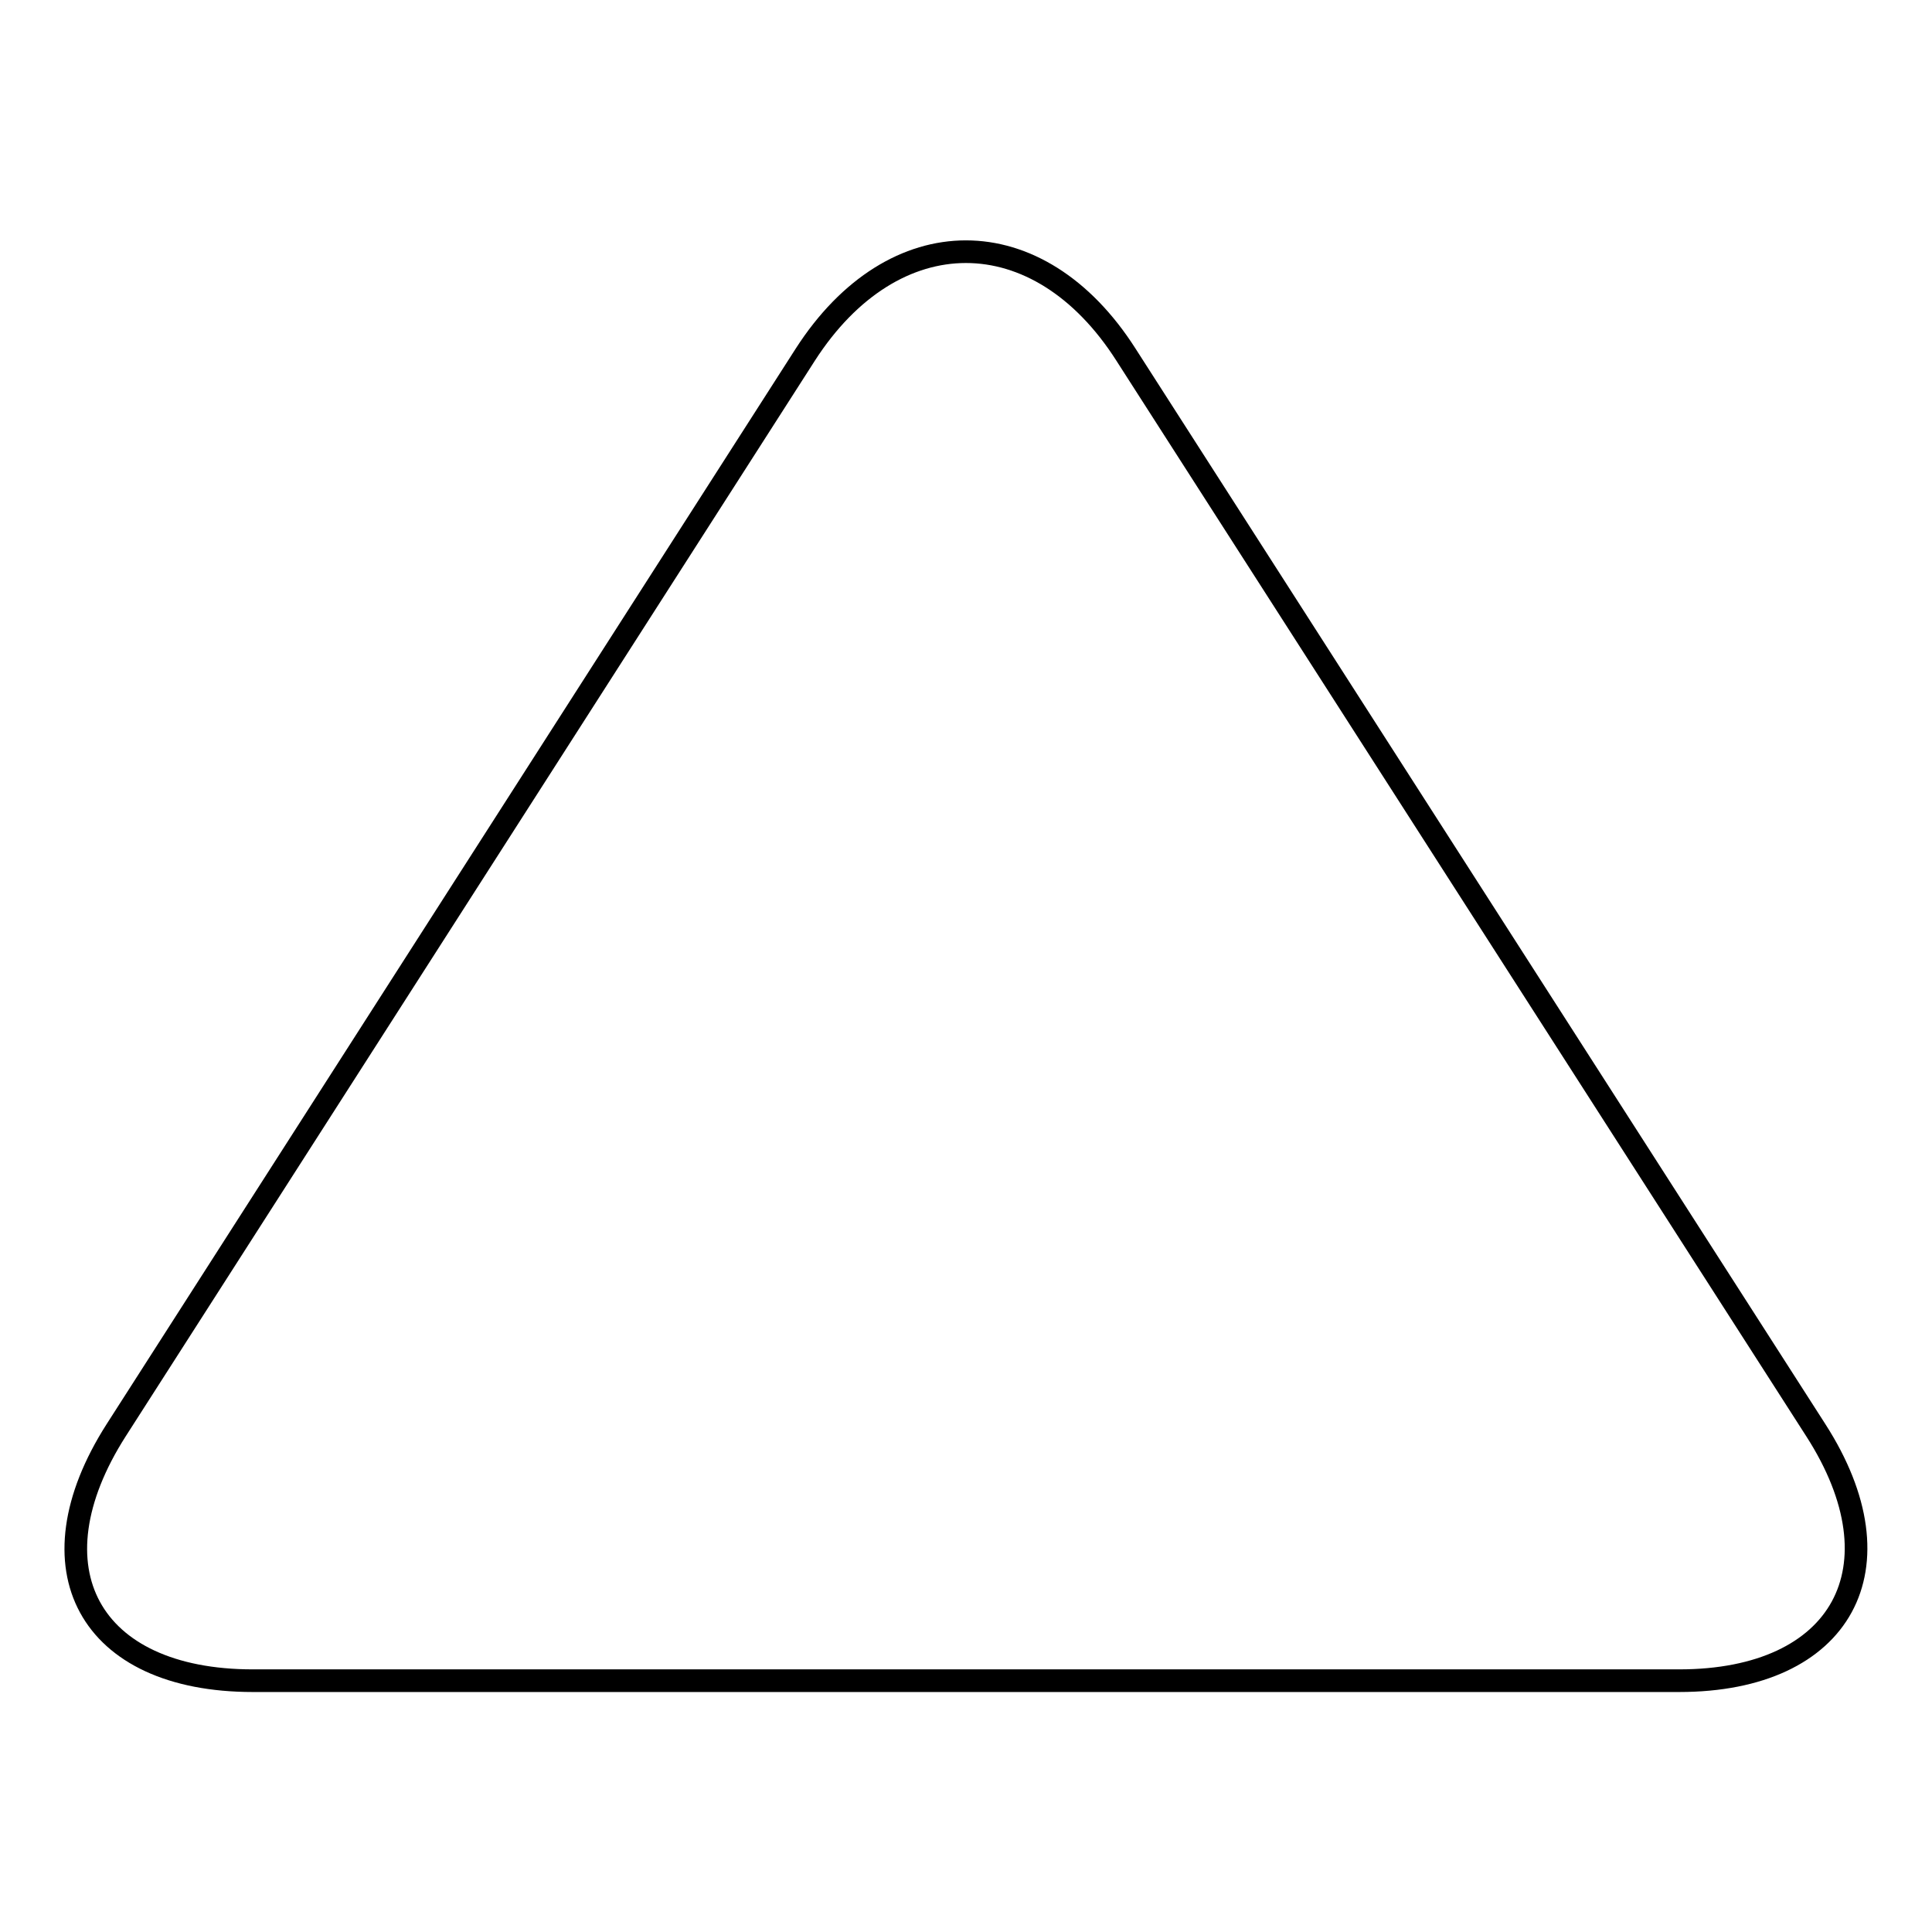
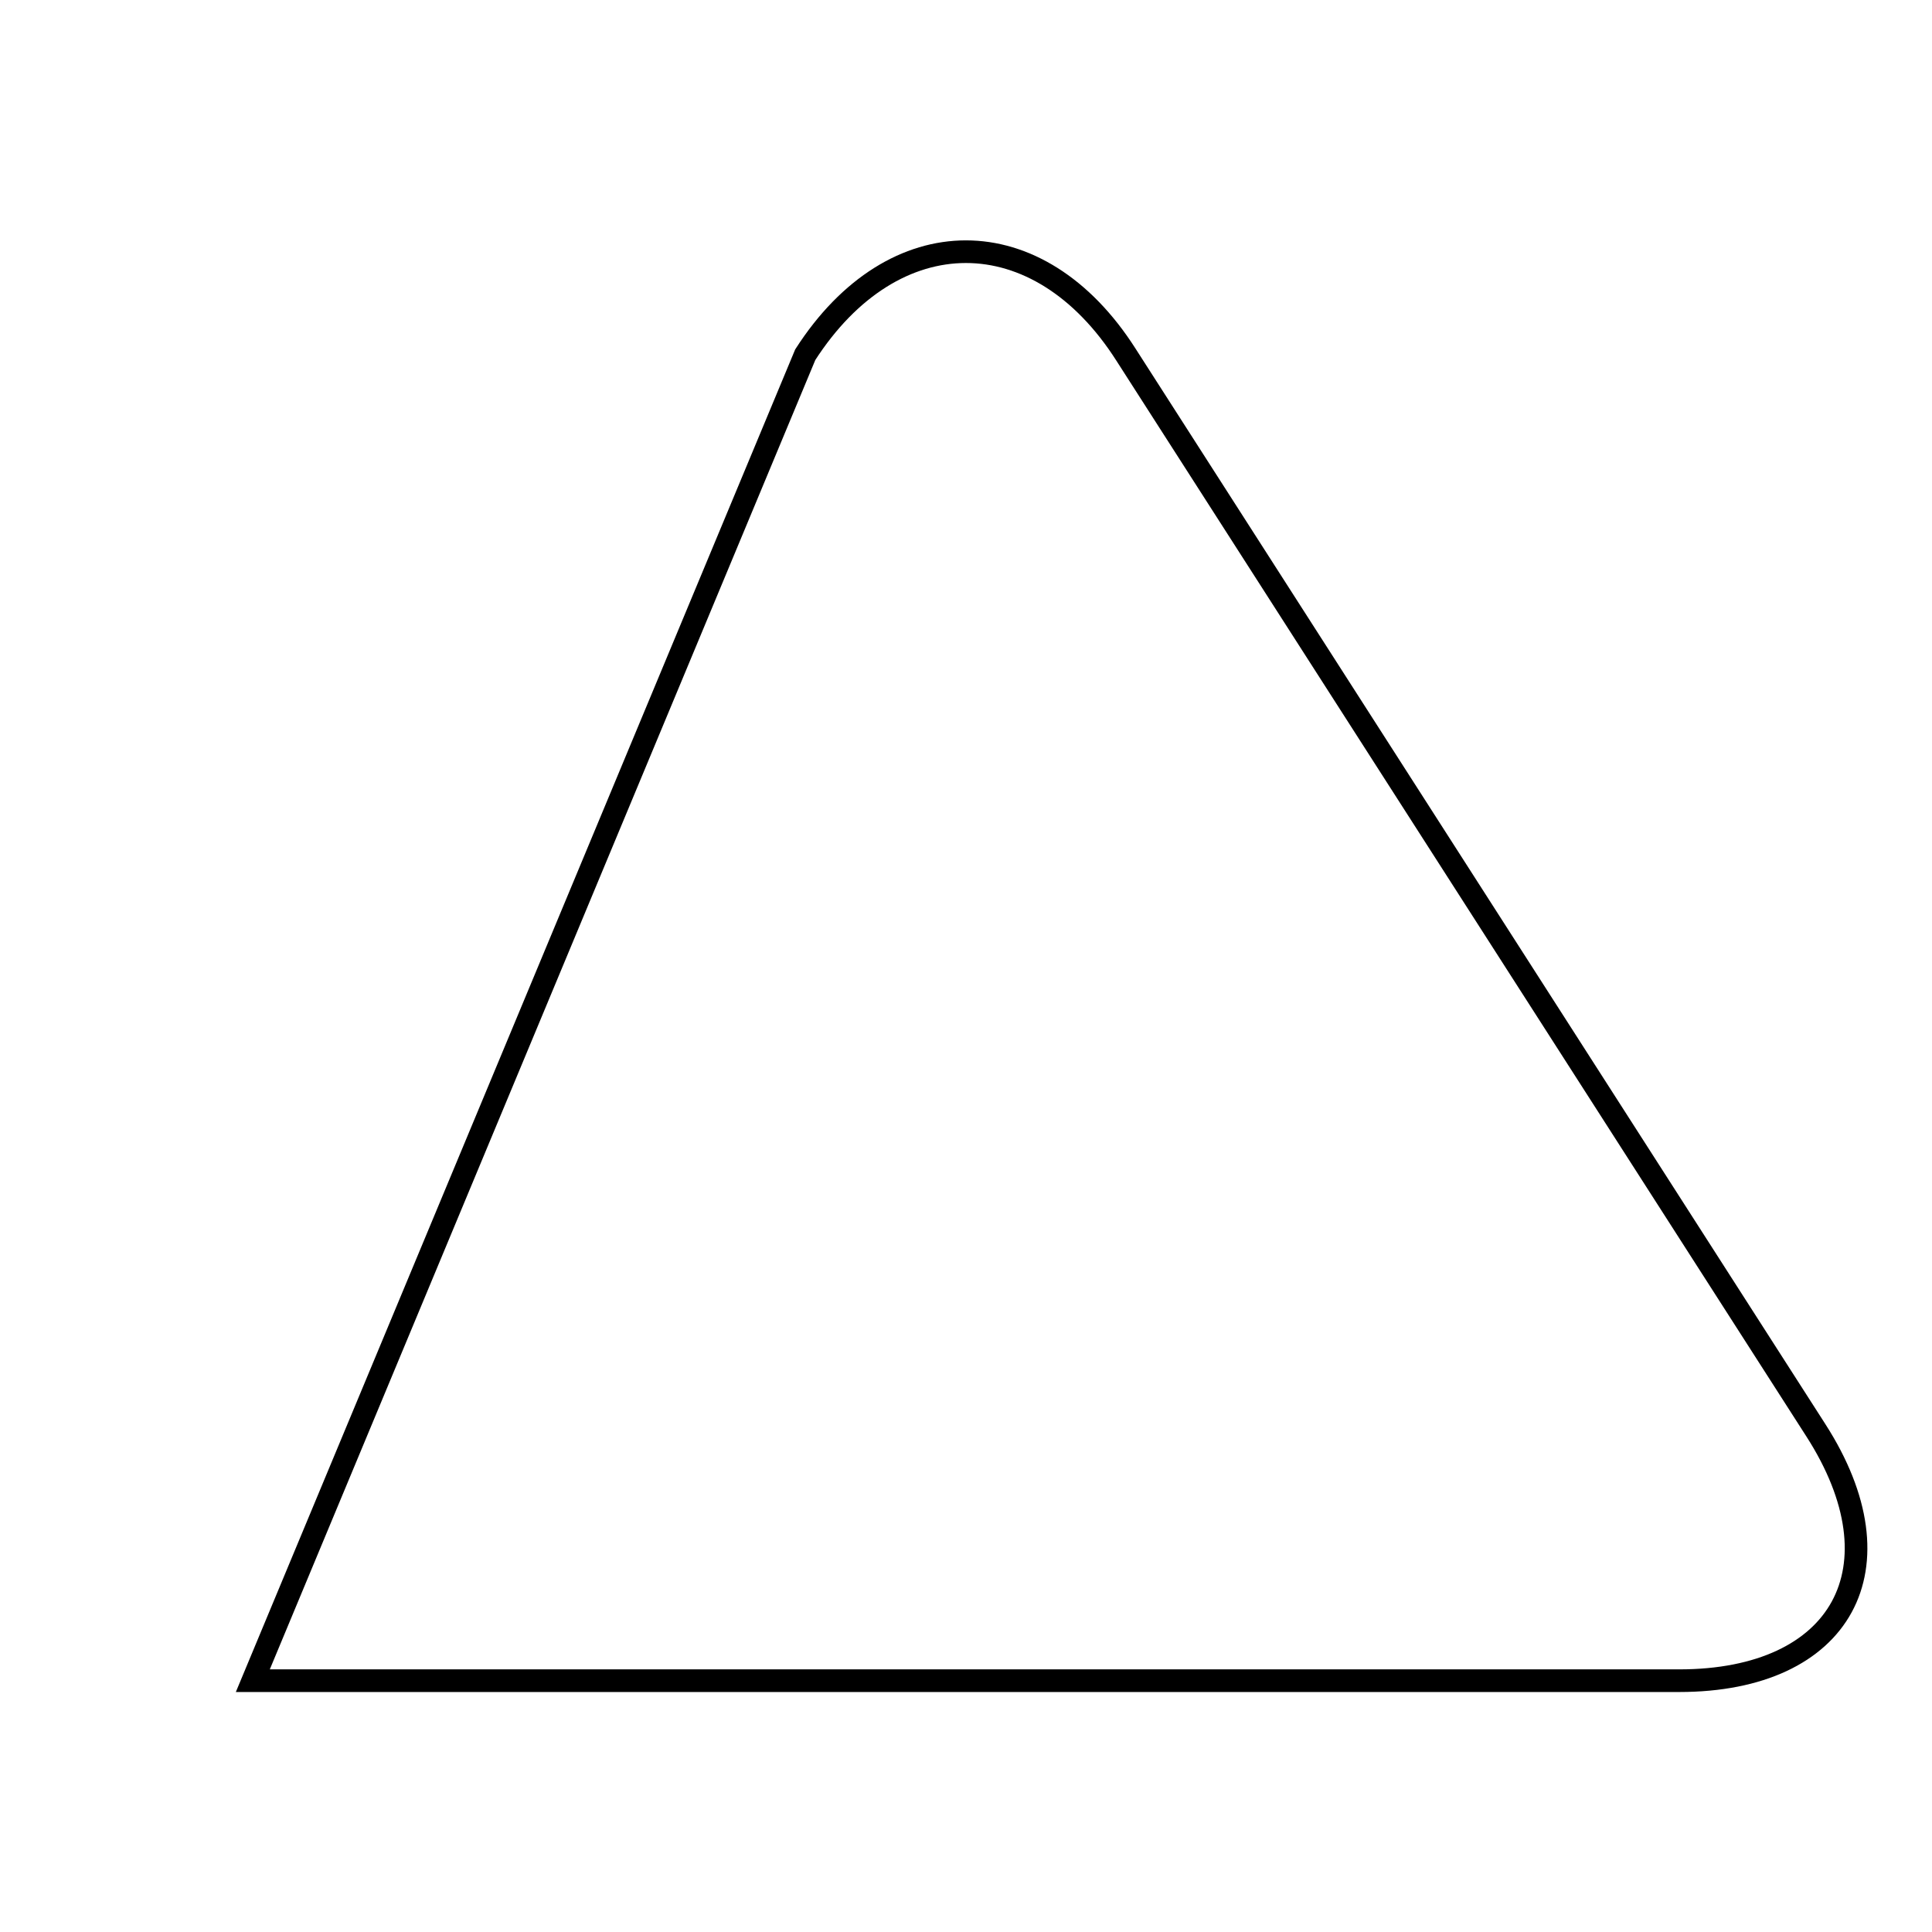
<svg xmlns="http://www.w3.org/2000/svg" version="1.1" x="0px" y="0px" viewBox="0 0 256 256" enable-background="new 0 0 256 256" xml:space="preserve">
  <g>
    <g>
-       <path stroke-width="3" fill-opacity="0" stroke="#000000" d="M33.5,222.7c-21.7,0-29.8-14.9-18.1-33.2L106.7,47c11.7-18.2,30.9-18.2,42.5,0l91.4,142.5c11.7,18.2,3.5,33.2-18.1,33.2H33.5z" />
+       <path stroke-width="3" fill-opacity="0" stroke="#000000" d="M33.5,222.7L106.7,47c11.7-18.2,30.9-18.2,42.5,0l91.4,142.5c11.7,18.2,3.5,33.2-18.1,33.2H33.5z" />
    </g>
  </g>
</svg>